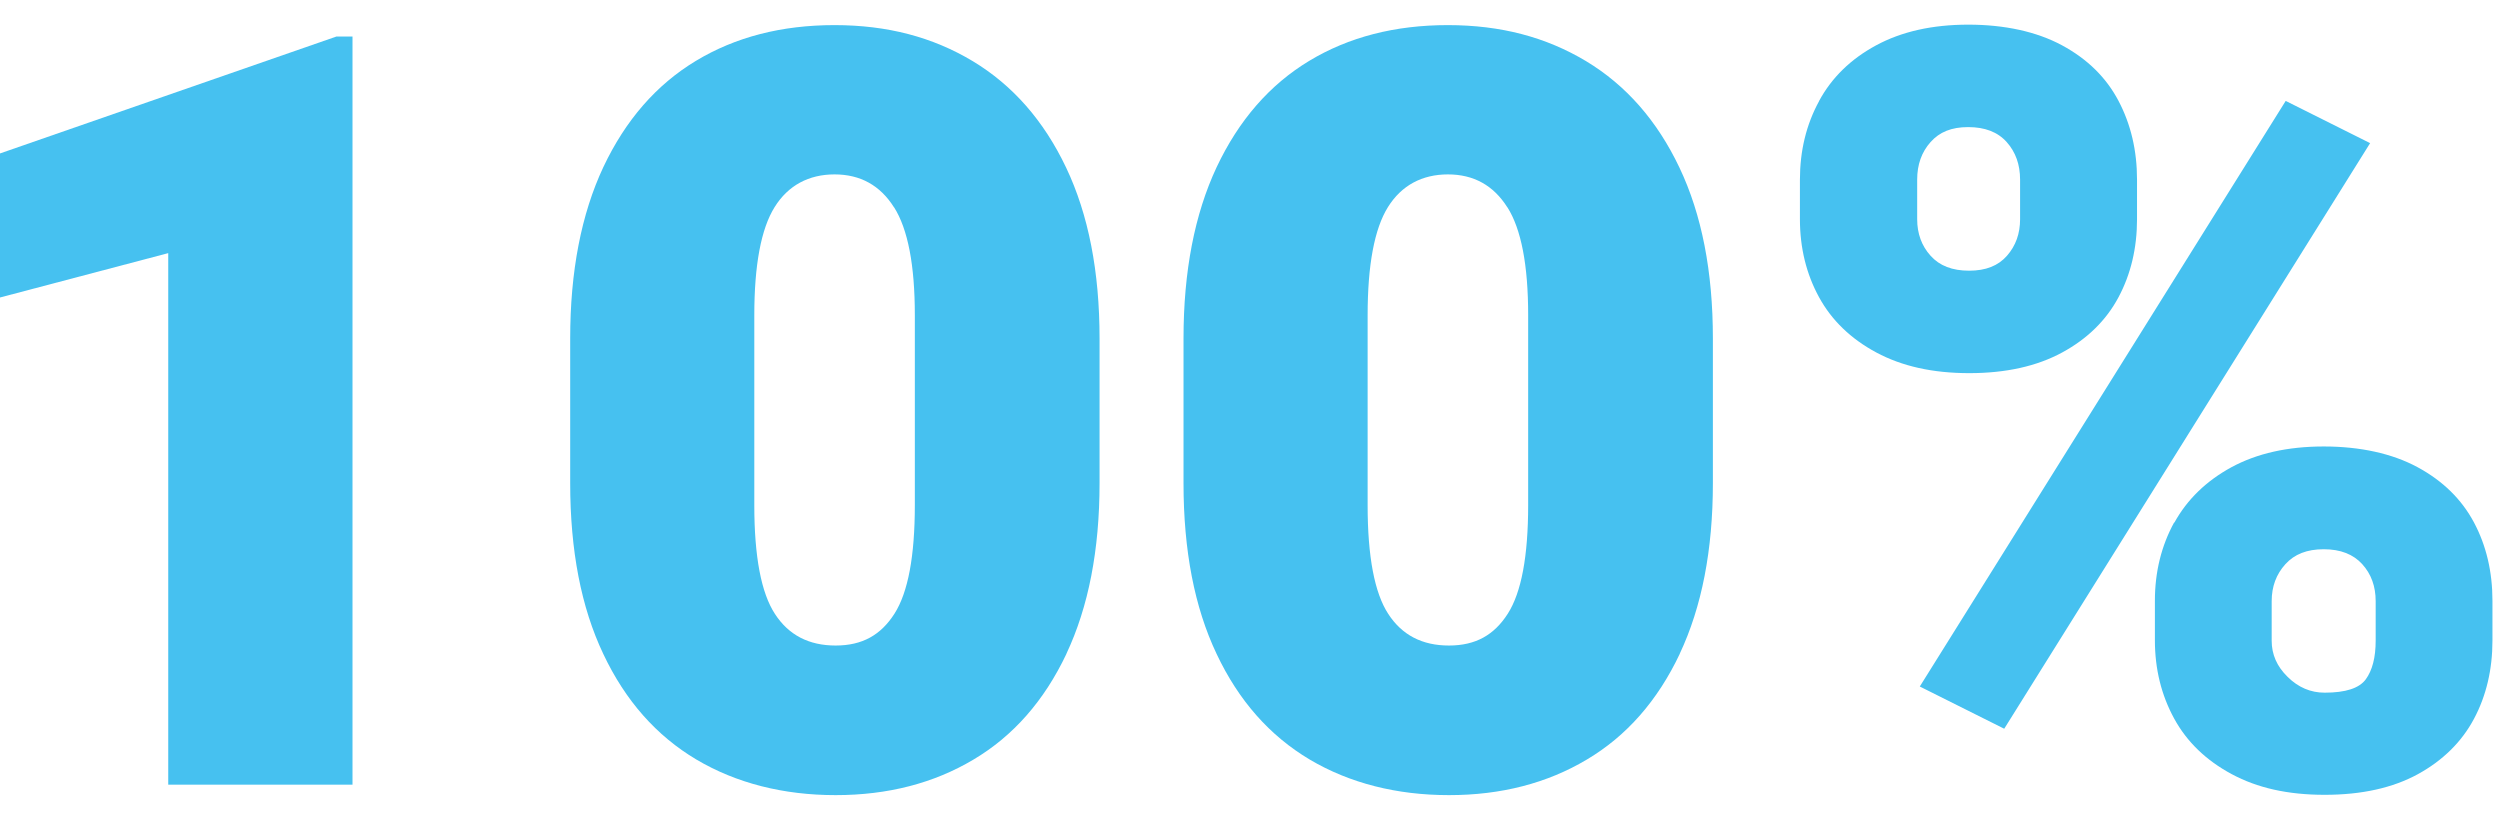
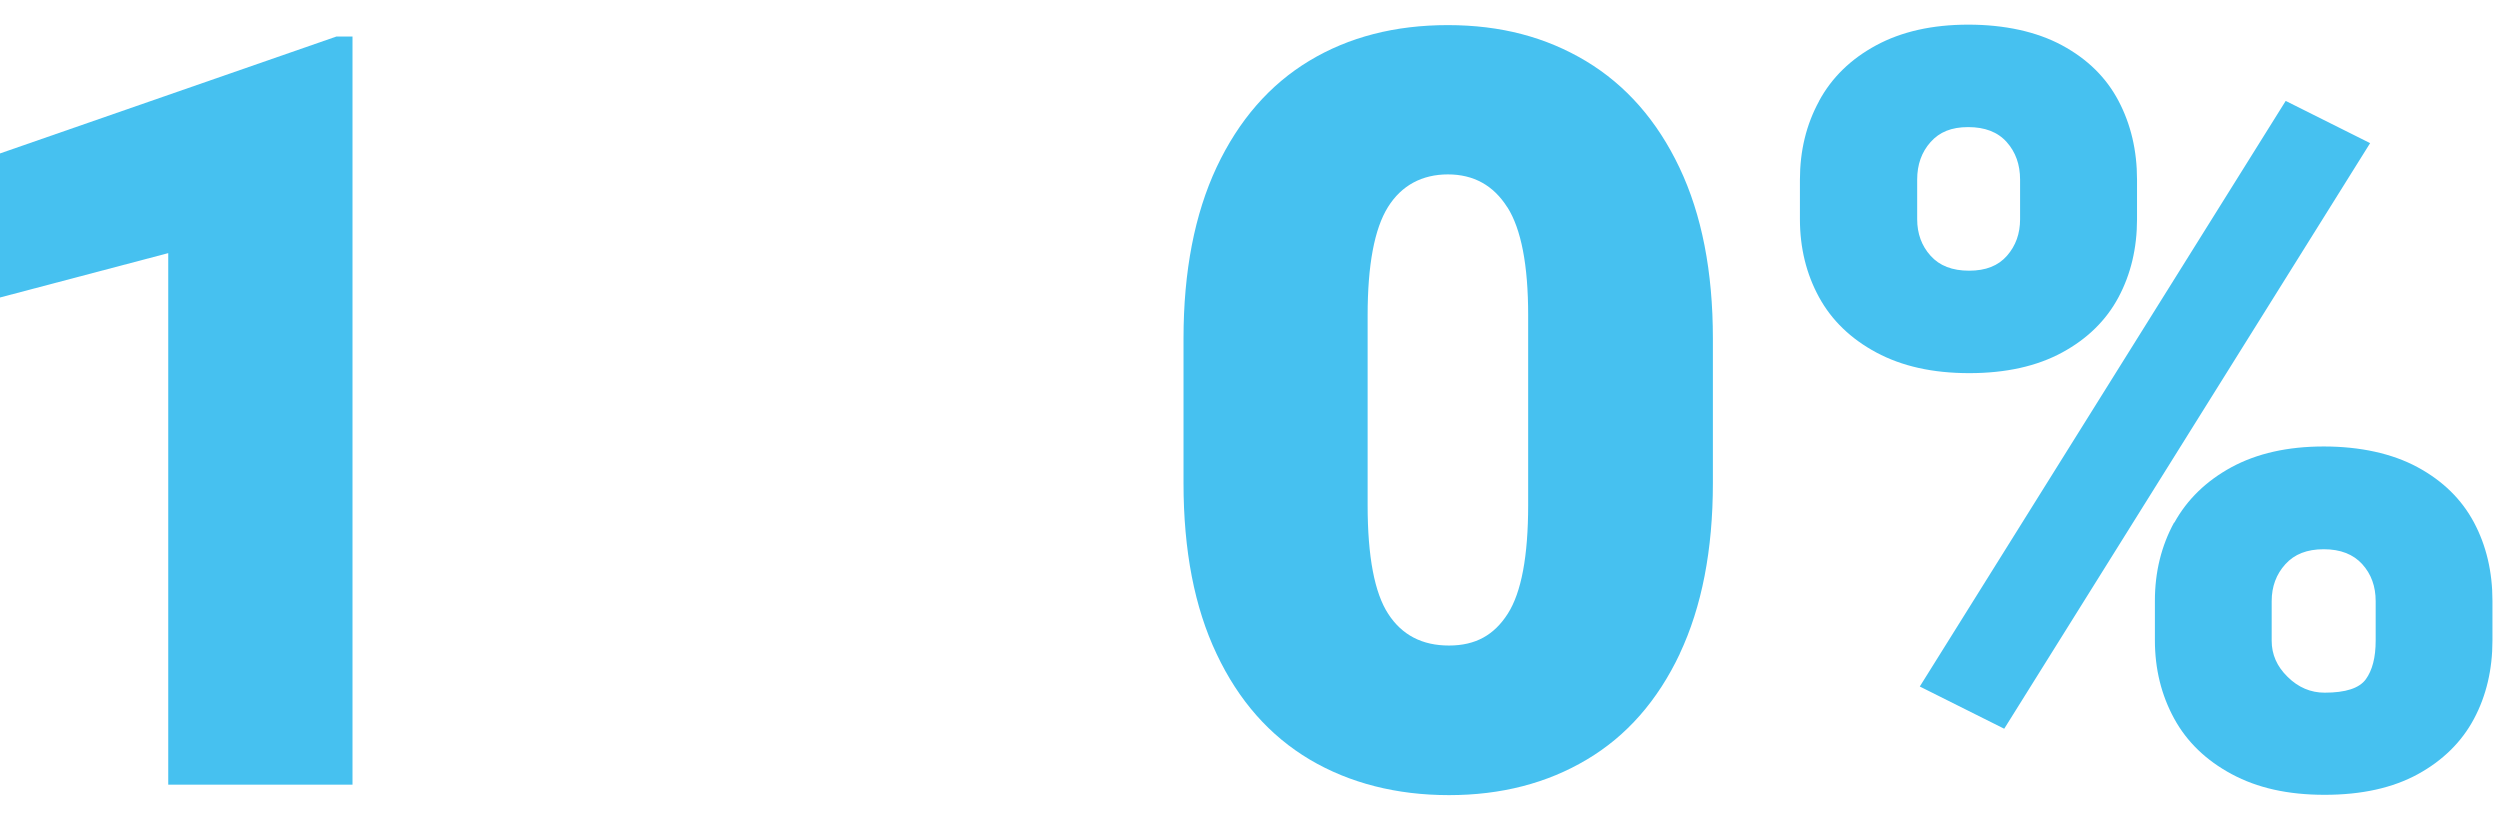
<svg xmlns="http://www.w3.org/2000/svg" id="Layer_1" data-name="Layer 1" viewBox="0 0 162.27 53.21">
  <defs>
    <style>
      .cls-1 {
        fill: #46c1f0;
        stroke-width: 0px;
      }
    </style>
  </defs>
  <path class="cls-1" d="M10.92,50.94V16.43L0,19.31v-9.35L21.84,2.37h1.04v48.56h-11.96Z" />
-   <path class="cls-1" d="M69.22,42.44c-1.44,3.04-3.45,5.33-6.03,6.86-2.58,1.54-5.57,2.31-8.95,2.31s-6.44-.77-9.04-2.31c-2.59-1.54-4.61-3.82-6.04-6.85-1.44-3.03-2.15-6.72-2.15-11.09v-9.39c0-4.36.72-8.07,2.15-11.12,1.44-3.05,3.44-5.35,6.01-6.9,2.57-1.55,5.57-2.32,9-2.32s6.37.78,8.97,2.34c2.59,1.56,4.61,3.86,6.06,6.91,1.45,3.05,2.17,6.75,2.17,11.09v9.39c0,4.34-.72,8.03-2.15,11.07ZM58.03,13.46c-.9-1.43-2.19-2.14-3.86-2.14s-3.01.71-3.89,2.12c-.88,1.41-1.32,3.76-1.32,7.03v12.32c0,3.34.45,5.7,1.34,7.06.89,1.37,2.2,2.05,3.94,2.05s2.94-.69,3.82-2.07c.88-1.38,1.32-3.73,1.32-7.05v-12.32c0-3.25-.45-5.59-1.35-7.01Z" />
  <path class="cls-1" d="M109.03,42.44c-1.44,3.04-3.45,5.33-6.03,6.86-2.58,1.54-5.57,2.31-8.95,2.31s-6.44-.77-9.04-2.31c-2.59-1.54-4.61-3.82-6.04-6.85-1.44-3.03-2.15-6.72-2.15-11.09v-9.39c0-4.36.72-8.07,2.15-11.12,1.44-3.05,3.44-5.35,6.01-6.9,2.57-1.55,5.57-2.32,9-2.32s6.37.78,8.97,2.34c2.59,1.56,4.61,3.86,6.06,6.91,1.45,3.05,2.17,6.75,2.17,11.09v9.39c0,4.34-.72,8.03-2.15,11.07ZM97.84,13.46c-.9-1.43-2.19-2.14-3.86-2.14s-3.01.71-3.89,2.12c-.88,1.41-1.32,3.76-1.32,7.03v12.32c0,3.34.45,5.7,1.34,7.06.89,1.37,2.2,2.05,3.94,2.05s2.94-.69,3.82-2.07c.88-1.38,1.32-3.73,1.32-7.05v-12.32c0-3.25-.45-5.59-1.35-7.01Z" />
  <path class="cls-1" d="M118.07,6.56c.82-1.52,2.06-2.73,3.71-3.62,1.65-.89,3.64-1.34,5.98-1.34s4.43.45,6.08,1.34c1.65.89,2.87,2.09,3.67,3.61s1.2,3.22,1.2,5.11v2.57c0,1.87-.4,3.56-1.2,5.06-.8,1.5-2.02,2.7-3.66,3.59-1.64.89-3.65,1.34-6.03,1.34s-4.37-.45-6.03-1.34c-1.66-.89-2.9-2.09-3.72-3.59-.82-1.5-1.24-3.19-1.24-5.06v-2.57c0-1.87.41-3.57,1.24-5.09ZM125.31,16.6c.58.65,1.41.97,2.5.97s1.89-.32,2.46-.97.85-1.44.85-2.37v-2.57c0-.98-.29-1.79-.87-2.44s-1.41-.97-2.5-.97-1.86.32-2.44.97-.87,1.46-.87,2.44v2.57c0,.93.29,1.73.87,2.37ZM124.61,44.56l23.75-38.01,5.48,2.74-23.75,38.01-5.48-2.74ZM141.13,33.93c.83-1.51,2.08-2.72,3.72-3.61,1.65-.89,3.64-1.34,5.98-1.34s4.43.45,6.08,1.34c1.65.89,2.87,2.09,3.67,3.59.8,1.5,1.2,3.2,1.2,5.09v2.57c0,1.89-.4,3.59-1.2,5.09-.8,1.5-2.02,2.7-3.64,3.59-1.63.89-3.64,1.34-6.05,1.34s-4.37-.45-6.03-1.34c-1.66-.89-2.91-2.09-3.74-3.61s-1.25-3.21-1.25-5.08v-2.57c0-1.87.42-3.56,1.25-5.08ZM148.49,43.94c.69.68,1.49,1.02,2.4,1.02,1.36,0,2.25-.29,2.67-.87.42-.58.64-1.41.64-2.5v-2.57c0-.96-.29-1.76-.87-2.4-.58-.64-1.41-.97-2.5-.97s-1.9.32-2.49.97c-.59.65-.89,1.45-.89,2.4v2.57c0,.89.34,1.67,1.04,2.35Z" />
</svg>